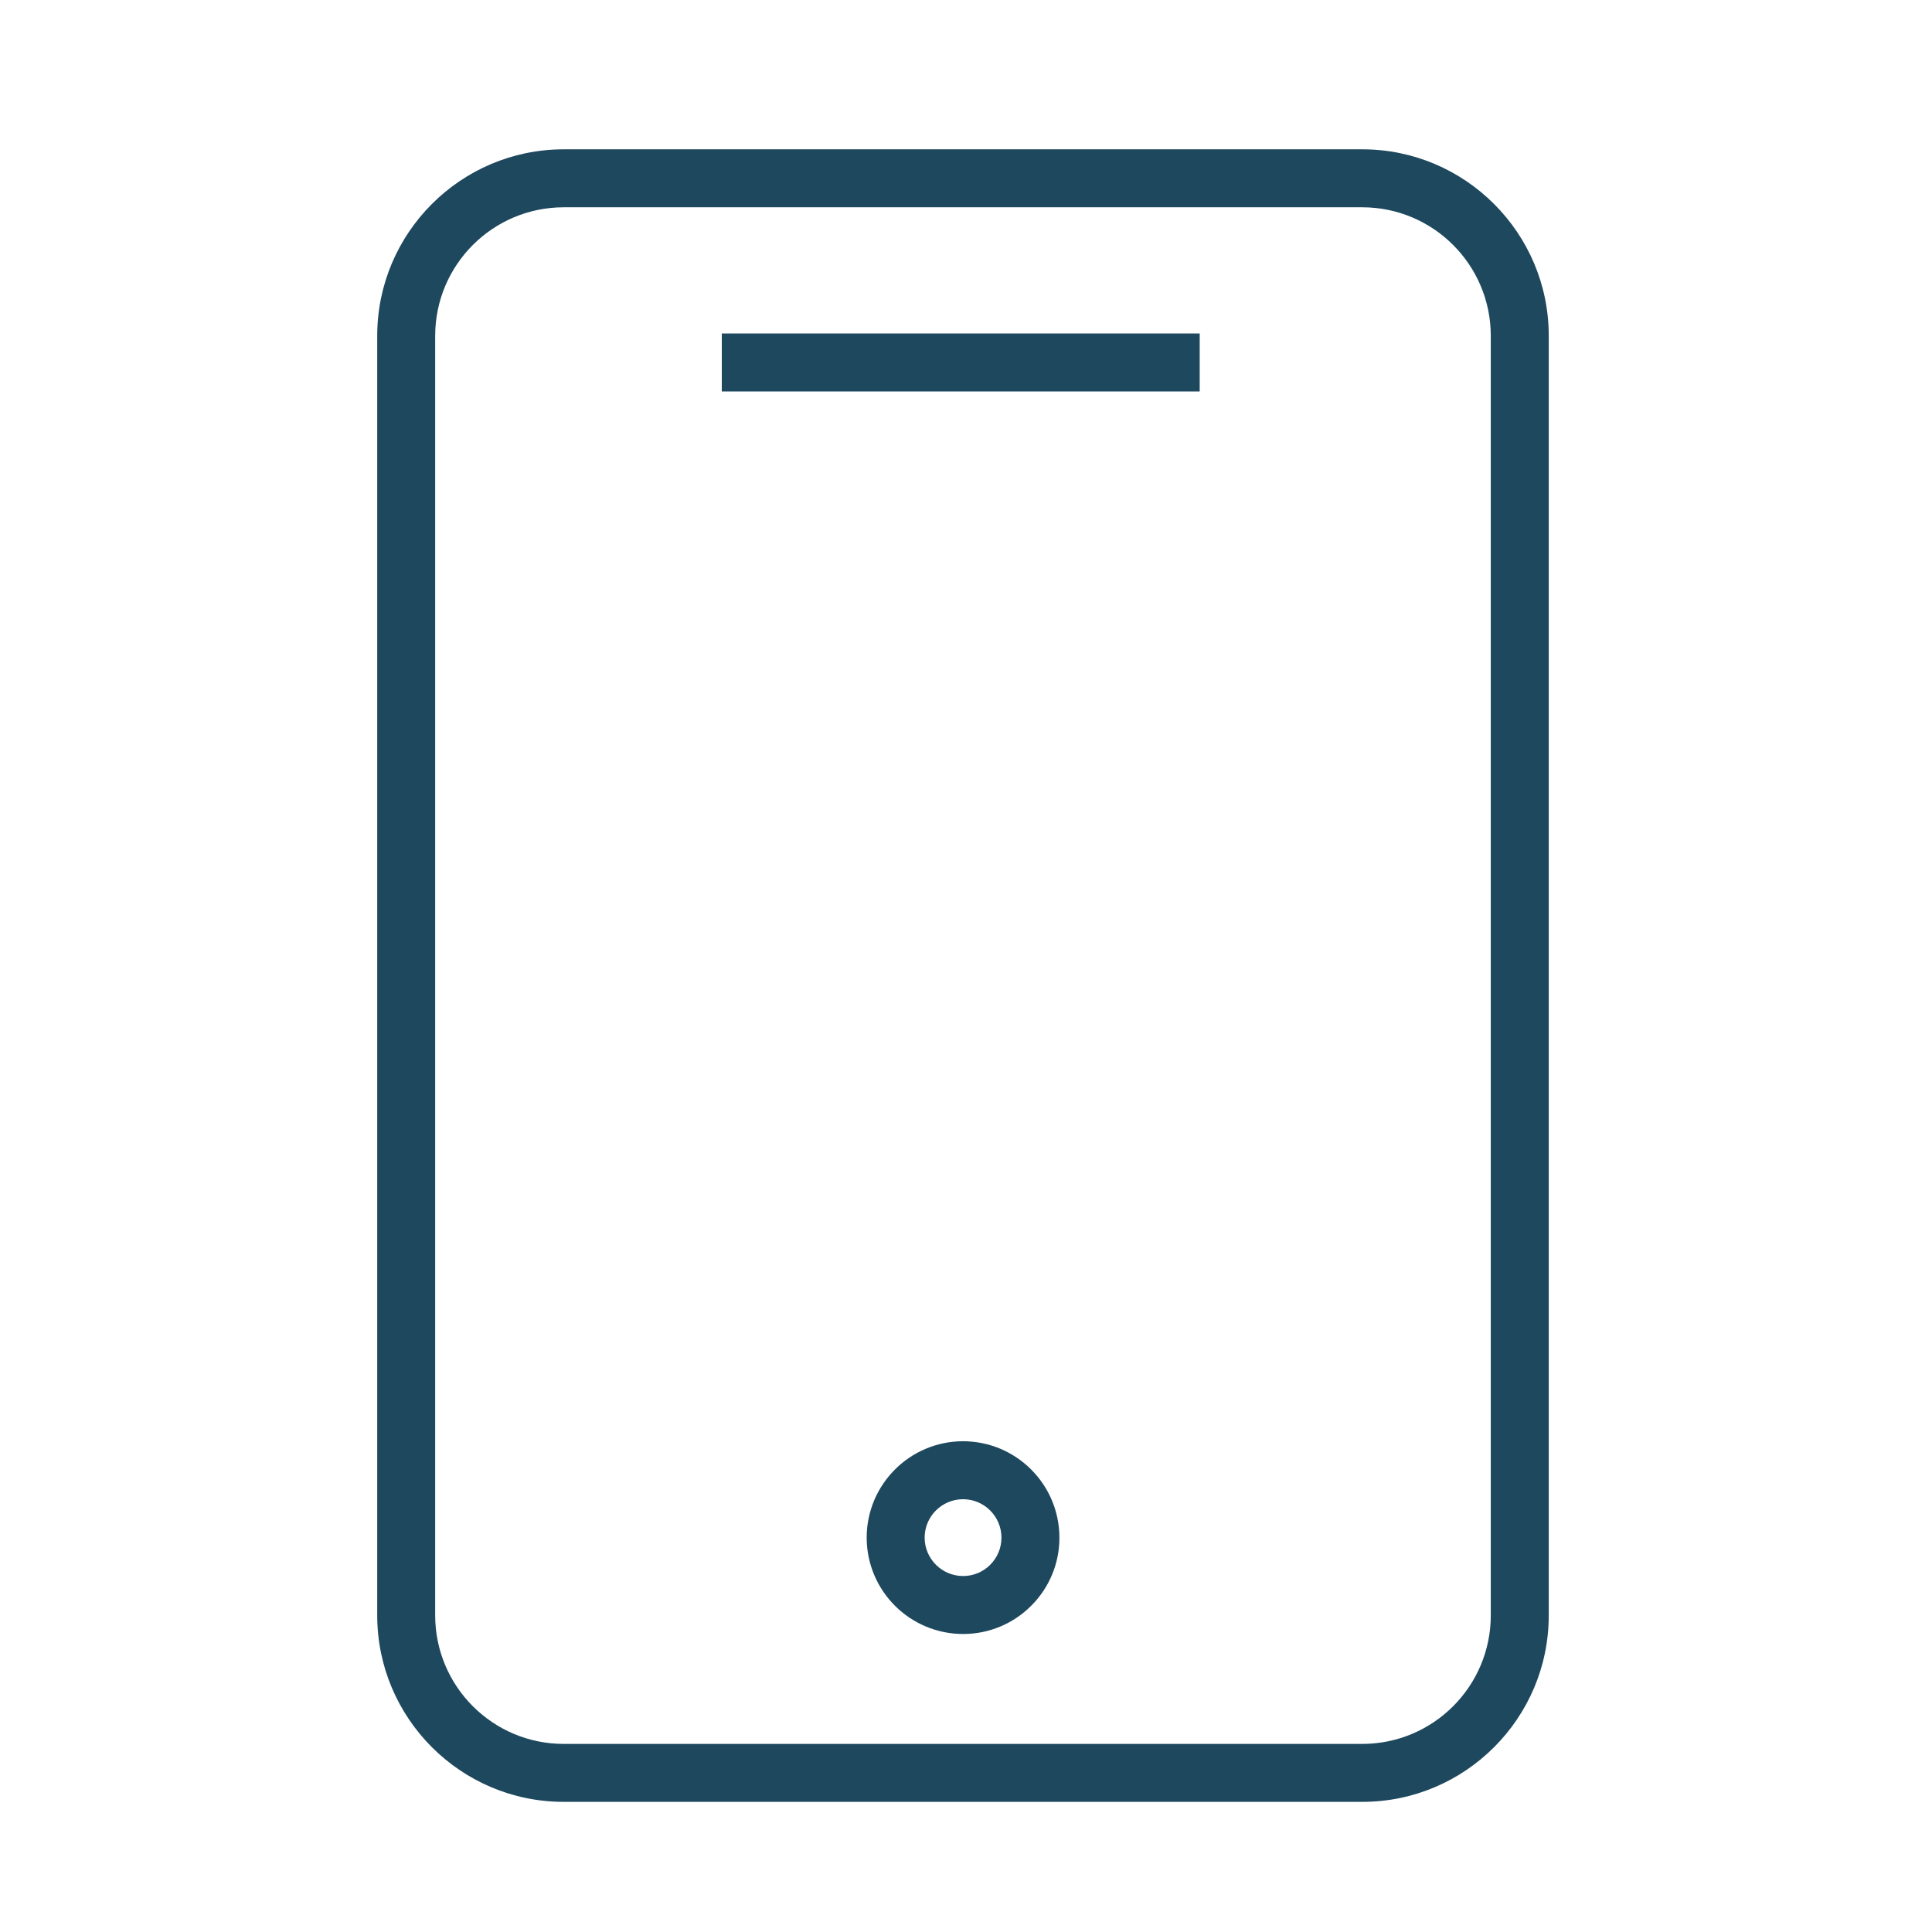
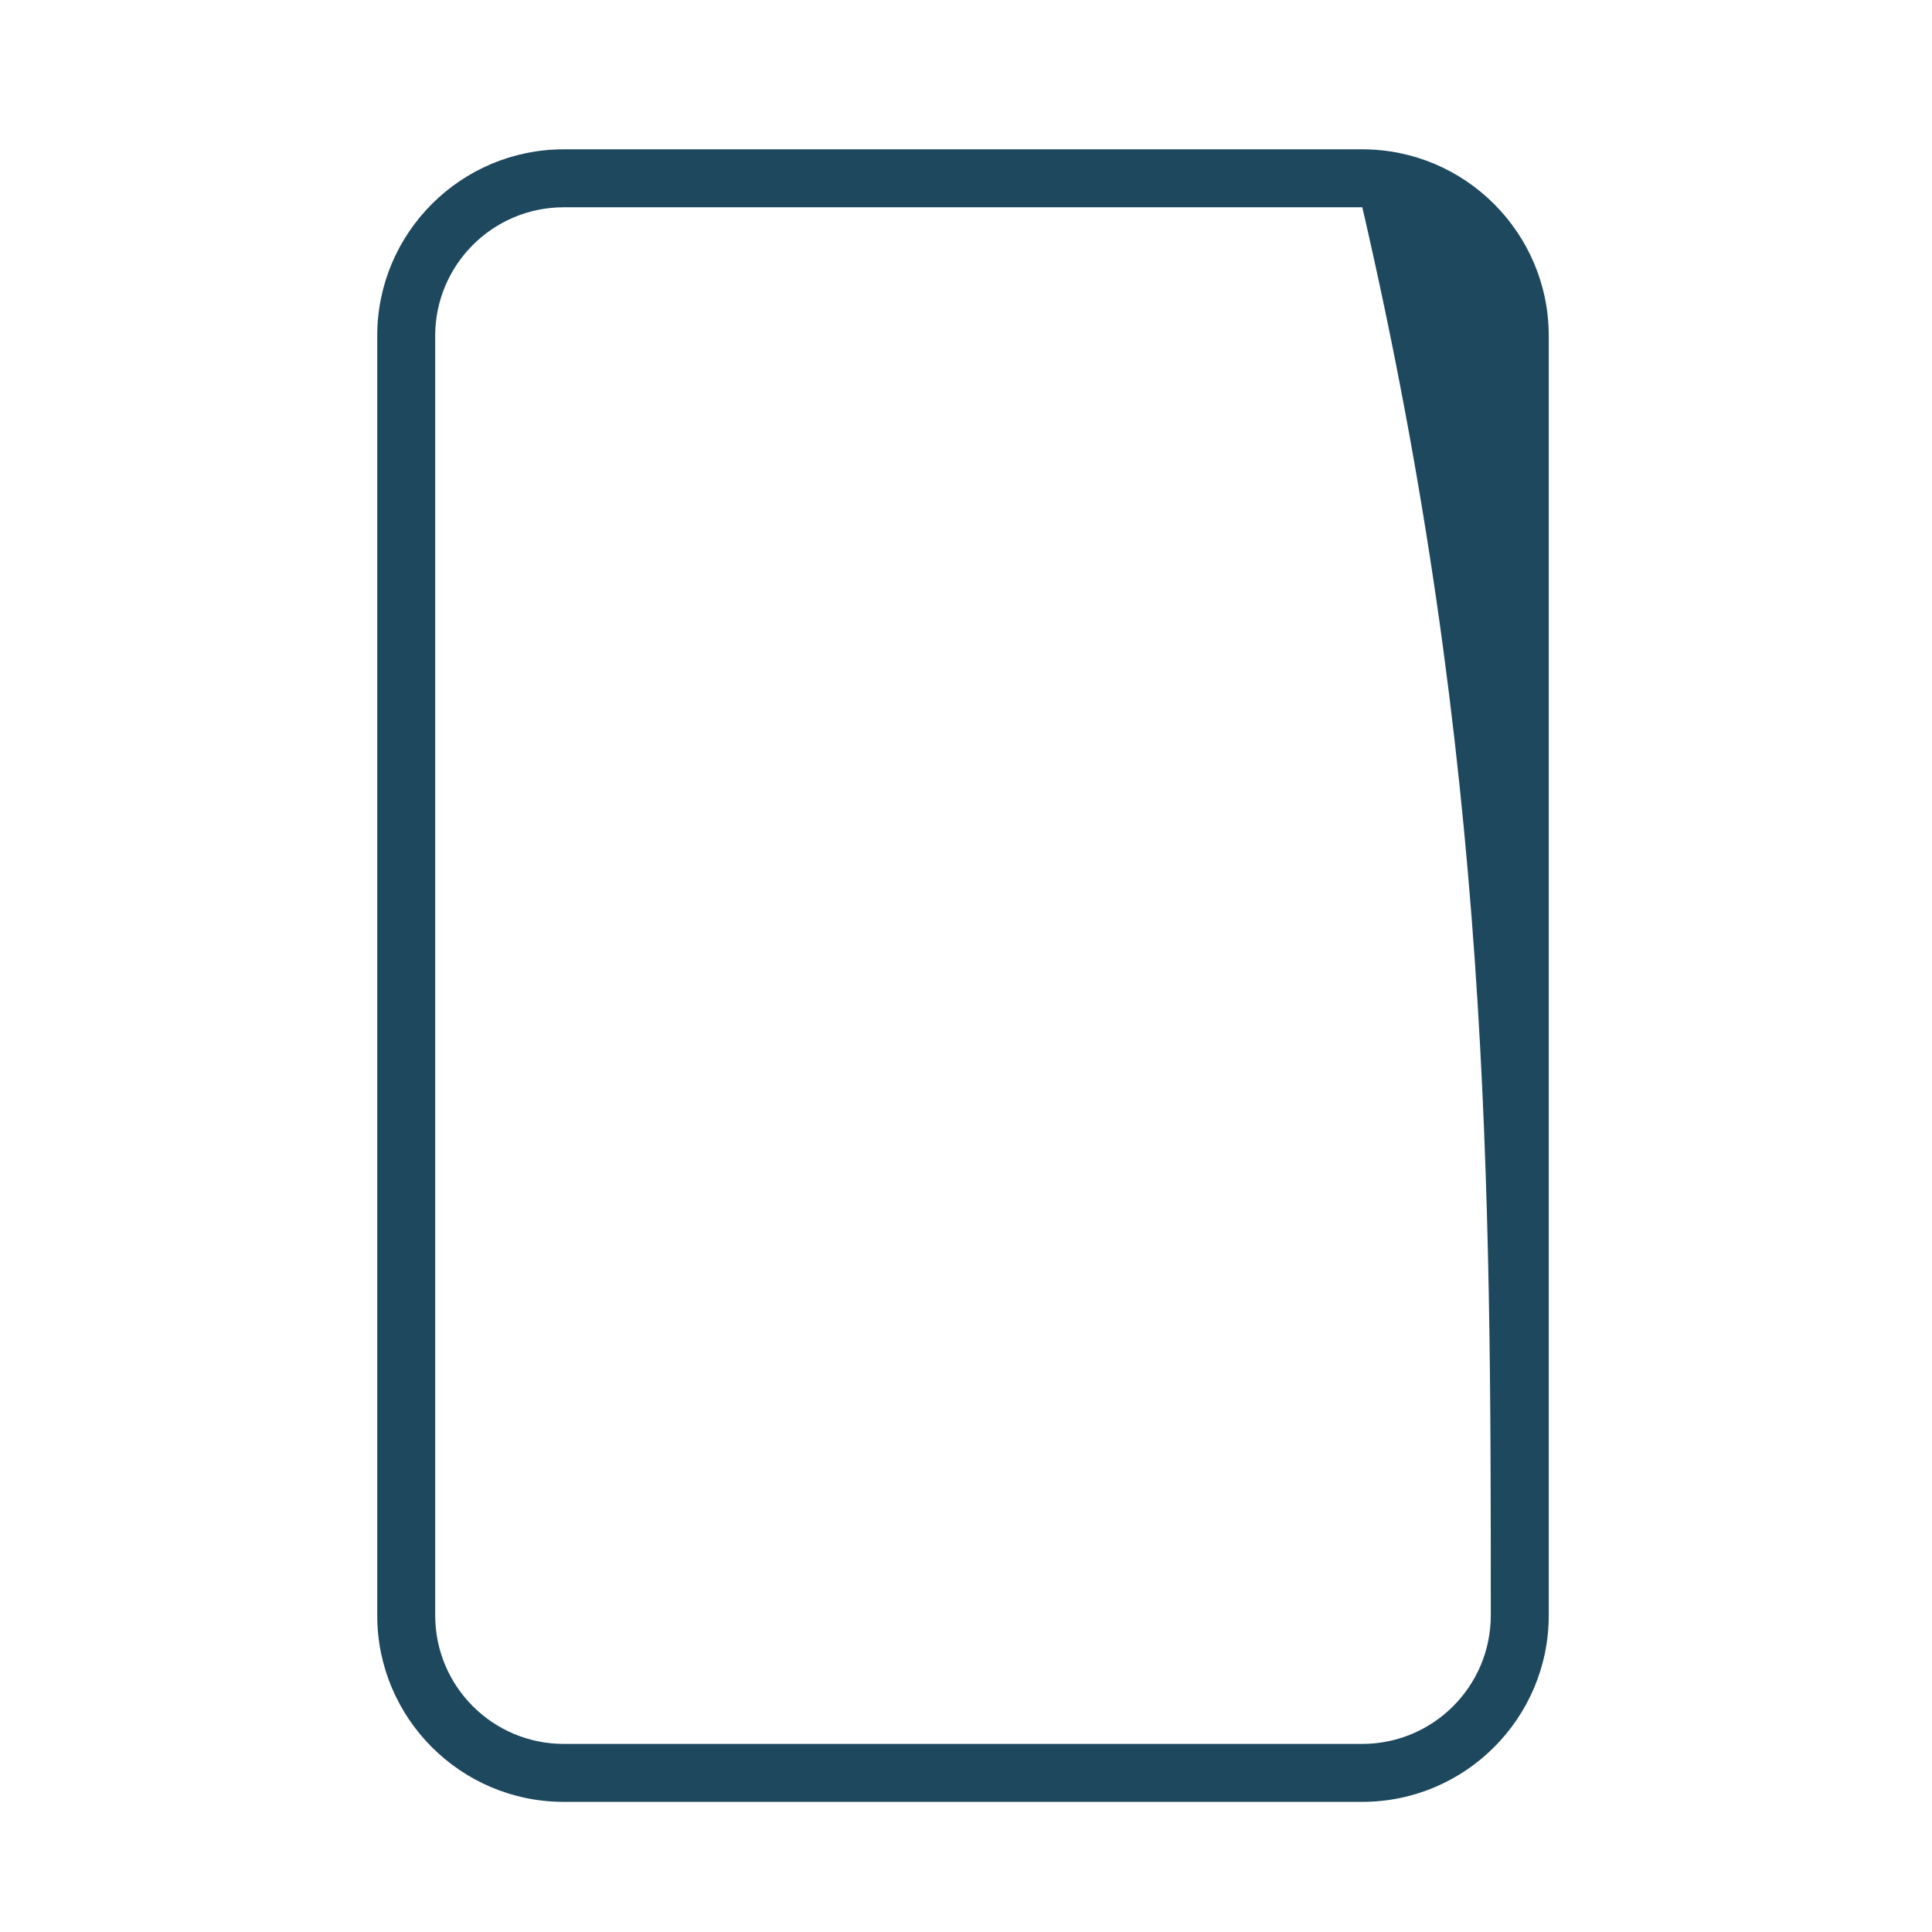
<svg xmlns="http://www.w3.org/2000/svg" viewBox="1950 2450 100 100" width="100" height="100">
-   <path fill="#1e485e" stroke="none" fill-opacity="1" stroke-width="1" stroke-opacity="1" color="rgb(51, 51, 51)" fill-rule="evenodd" id="tSvg5b051b9e8f" title="Path 8" d="M 2020.513 2457.729 C 2006.734 2457.729 1992.954 2457.729 1979.175 2457.729 C 1973.854 2457.729 1969.525 2462.058 1969.525 2467.379 C 1969.525 2489.457 1969.525 2511.536 1969.525 2533.614 C 1969.525 2538.935 1973.854 2543.264 1979.175 2543.264 C 1992.954 2543.264 2006.734 2543.264 2020.513 2543.264 C 2025.834 2543.264 2030.163 2538.935 2030.163 2533.614 C 2030.163 2511.536 2030.163 2489.457 2030.163 2467.379C 2030.163 2462.058 2025.834 2457.729 2020.513 2457.729Z M 2027.163 2533.615 C 2027.159 2537.286 2024.184 2540.261 2020.513 2540.265 C 2006.734 2540.265 1992.954 2540.265 1979.175 2540.265 C 1975.504 2540.261 1972.529 2537.286 1972.525 2533.615 C 1972.525 2511.536 1972.525 2489.458 1972.525 2467.379 C 1972.529 2463.708 1975.504 2460.733 1979.175 2460.729 C 1992.954 2460.729 2006.734 2460.729 2020.513 2460.729 C 2024.184 2460.733 2027.159 2463.708 2027.163 2467.379C 2027.163 2489.458 2027.163 2511.536 2027.163 2533.615Z" />
-   <path fill="#1e485e" stroke="none" fill-opacity="1" stroke-width="1" stroke-opacity="1" color="rgb(51, 51, 51)" fill-rule="evenodd" id="tSvg4a34e26893" title="Path 9" d="M 1987.36 2467.261 C 1995.605 2467.261 2003.851 2467.261 2012.096 2467.261 C 2012.096 2468.261 2012.096 2469.261 2012.096 2470.261 C 2003.851 2470.261 1995.605 2470.261 1987.36 2470.261C 1987.36 2469.261 1987.36 2468.261 1987.36 2467.261Z M 1999.846 2524.598 C 1999.84 2524.598 1999.834 2524.598 1999.828 2524.598 C 1997.075 2524.613 1994.852 2526.853 1994.859 2529.606 C 1994.873 2532.353 1997.102 2534.572 1999.849 2534.575 C 1999.855 2534.575 1999.861 2534.575 1999.867 2534.575 C 2001.191 2534.573 2002.458 2534.042 2003.388 2533.1 C 2004.323 2532.163 2004.844 2530.891 2004.835 2529.567C 2004.821 2526.821 2002.592 2524.601 1999.846 2524.598Z M 2001.259 2530.987 C 2000.888 2531.362 2000.383 2531.574 1999.855 2531.575 C 1999.853 2531.575 1999.85 2531.575 1999.848 2531.575 C 1998.754 2531.573 1997.866 2530.689 1997.859 2529.595 C 1997.856 2528.498 1998.742 2527.605 1999.839 2527.599 C 1999.841 2527.599 1999.844 2527.599 1999.846 2527.599 C 2000.939 2527.599 2001.83 2528.486 2001.835 2529.579C 2001.839 2530.106 2001.631 2530.613 2001.259 2530.987Z" />
+   <path fill="#1e485e" stroke="none" fill-opacity="1" stroke-width="1" stroke-opacity="1" color="rgb(51, 51, 51)" fill-rule="evenodd" id="tSvg5b051b9e8f" title="Path 8" d="M 2020.513 2457.729 C 2006.734 2457.729 1992.954 2457.729 1979.175 2457.729 C 1973.854 2457.729 1969.525 2462.058 1969.525 2467.379 C 1969.525 2489.457 1969.525 2511.536 1969.525 2533.614 C 1969.525 2538.935 1973.854 2543.264 1979.175 2543.264 C 1992.954 2543.264 2006.734 2543.264 2020.513 2543.264 C 2025.834 2543.264 2030.163 2538.935 2030.163 2533.614 C 2030.163 2511.536 2030.163 2489.457 2030.163 2467.379C 2030.163 2462.058 2025.834 2457.729 2020.513 2457.729Z M 2027.163 2533.615 C 2027.159 2537.286 2024.184 2540.261 2020.513 2540.265 C 2006.734 2540.265 1992.954 2540.265 1979.175 2540.265 C 1975.504 2540.261 1972.529 2537.286 1972.525 2533.615 C 1972.525 2511.536 1972.525 2489.458 1972.525 2467.379 C 1972.529 2463.708 1975.504 2460.733 1979.175 2460.729 C 1992.954 2460.729 2006.734 2460.729 2020.513 2460.729 C 2027.163 2489.458 2027.163 2511.536 2027.163 2533.615Z" />
  <defs> </defs>
</svg>